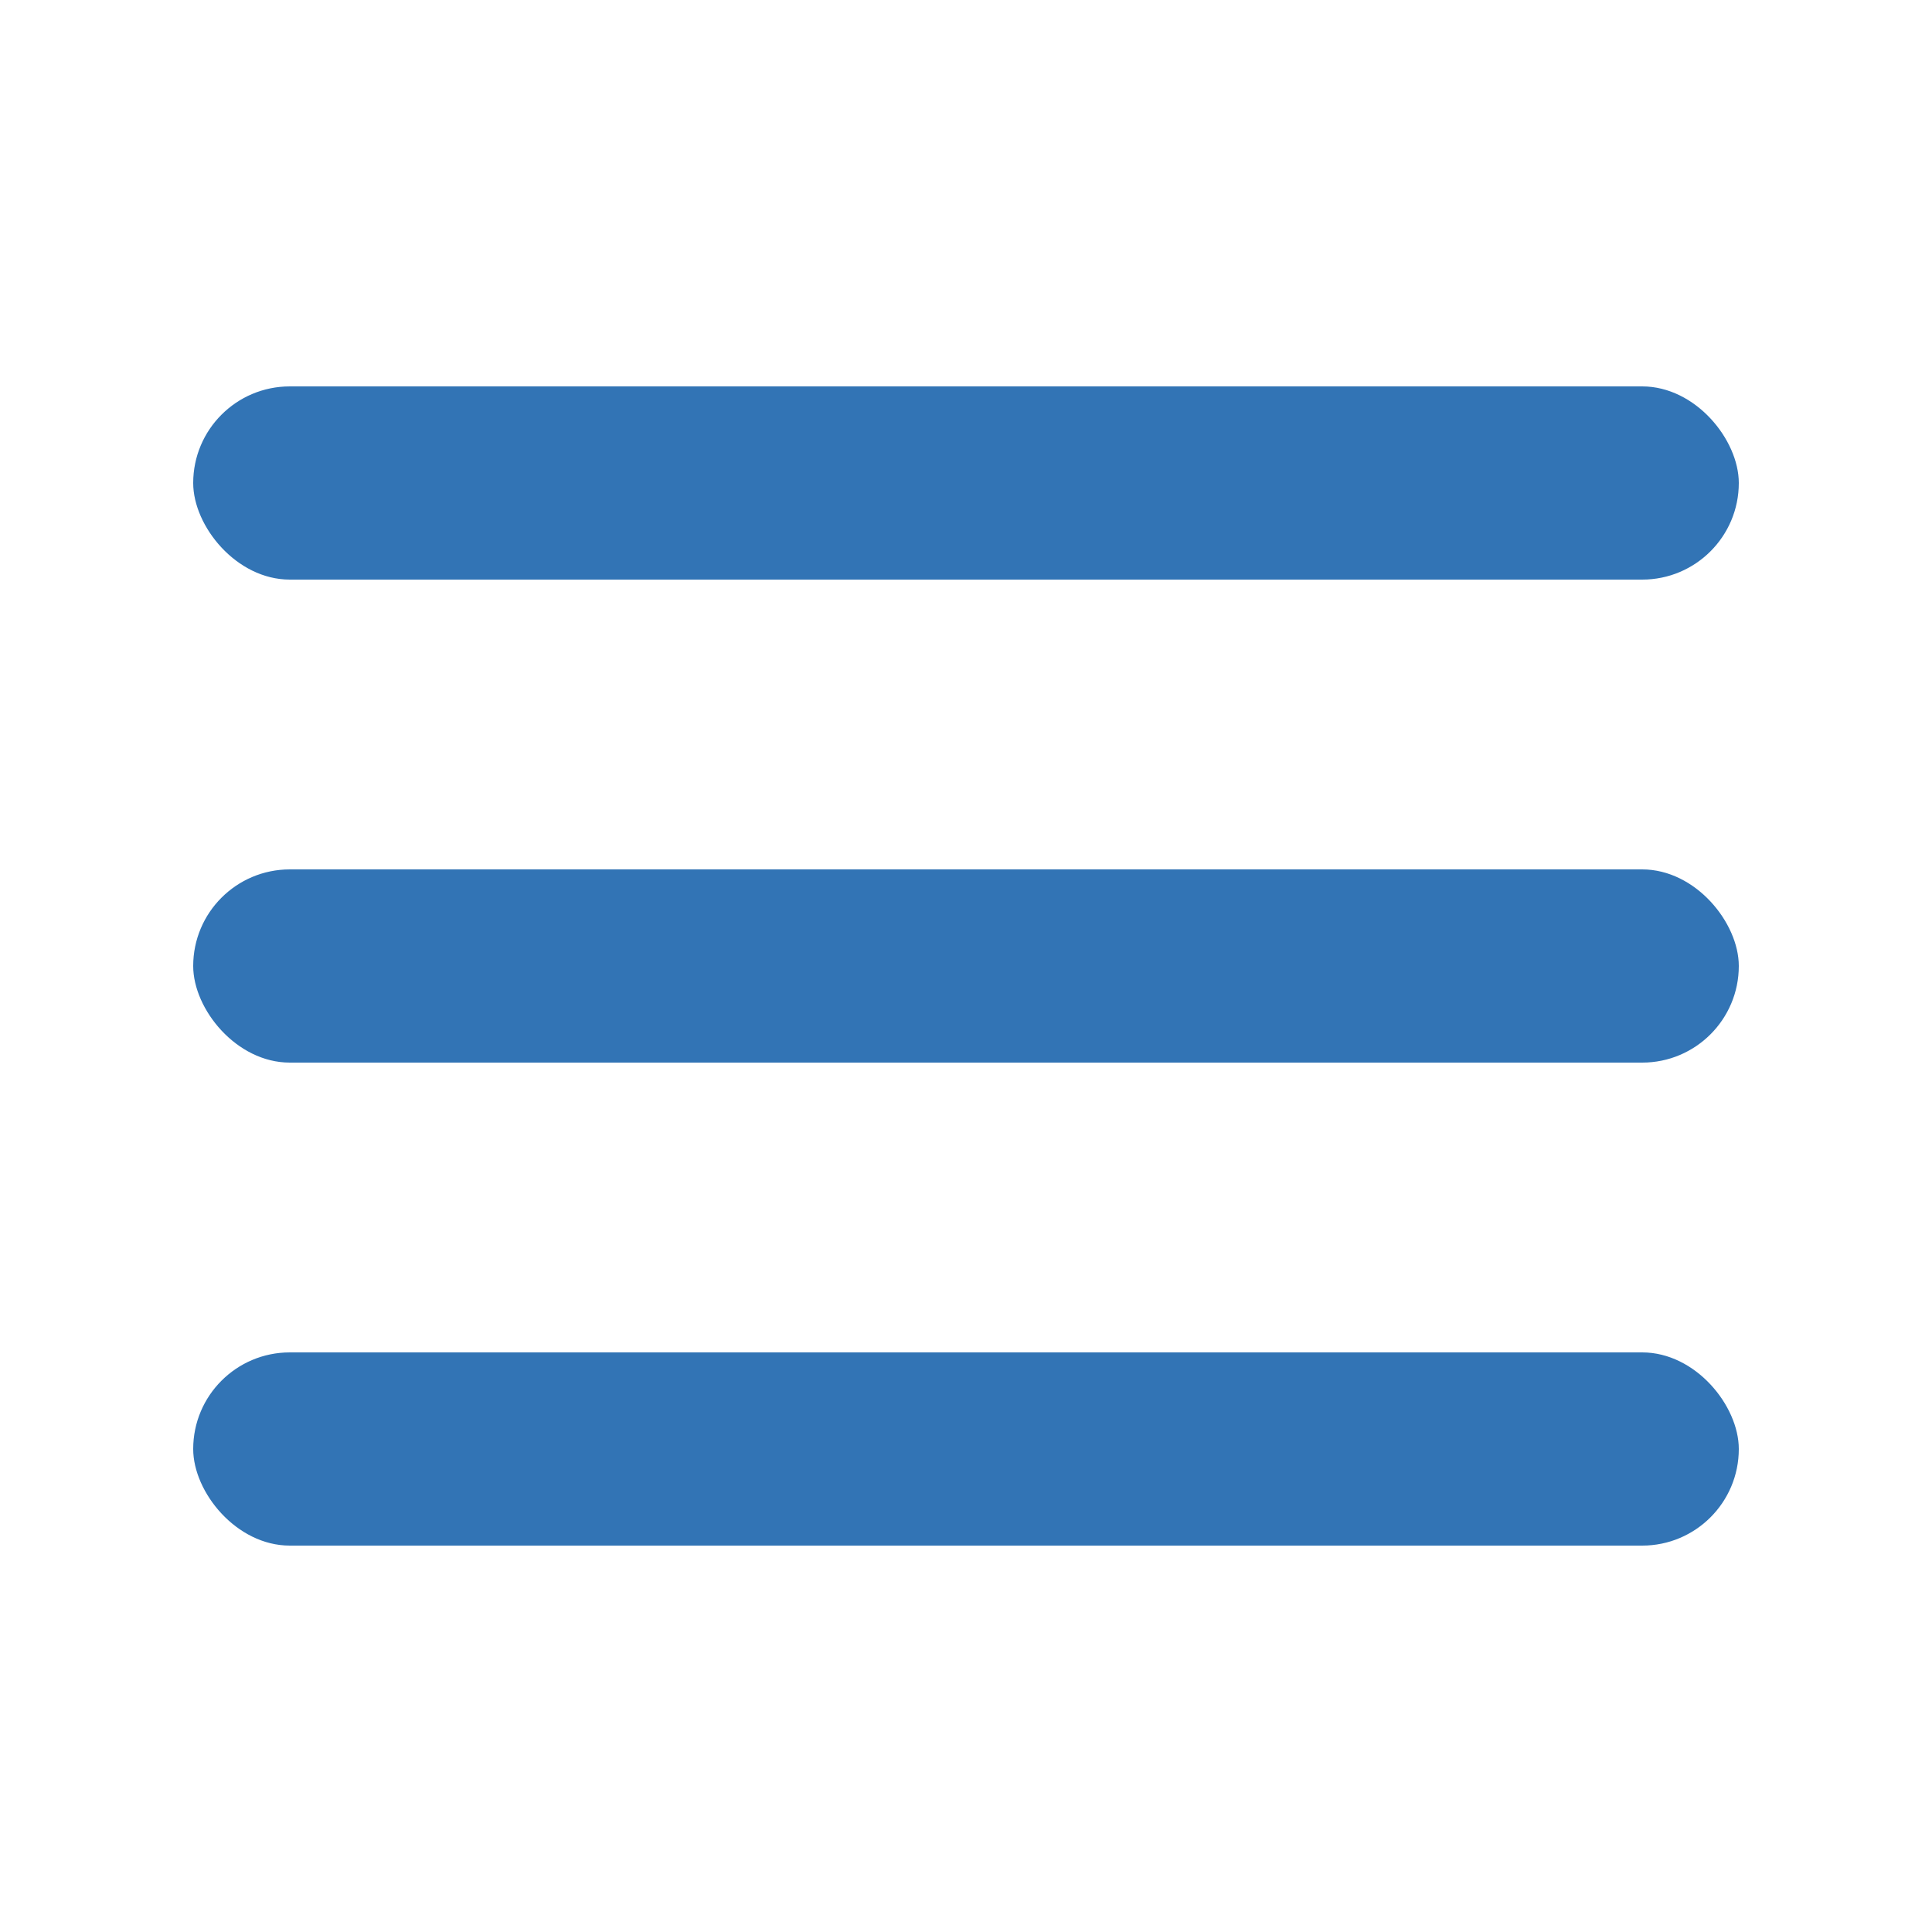
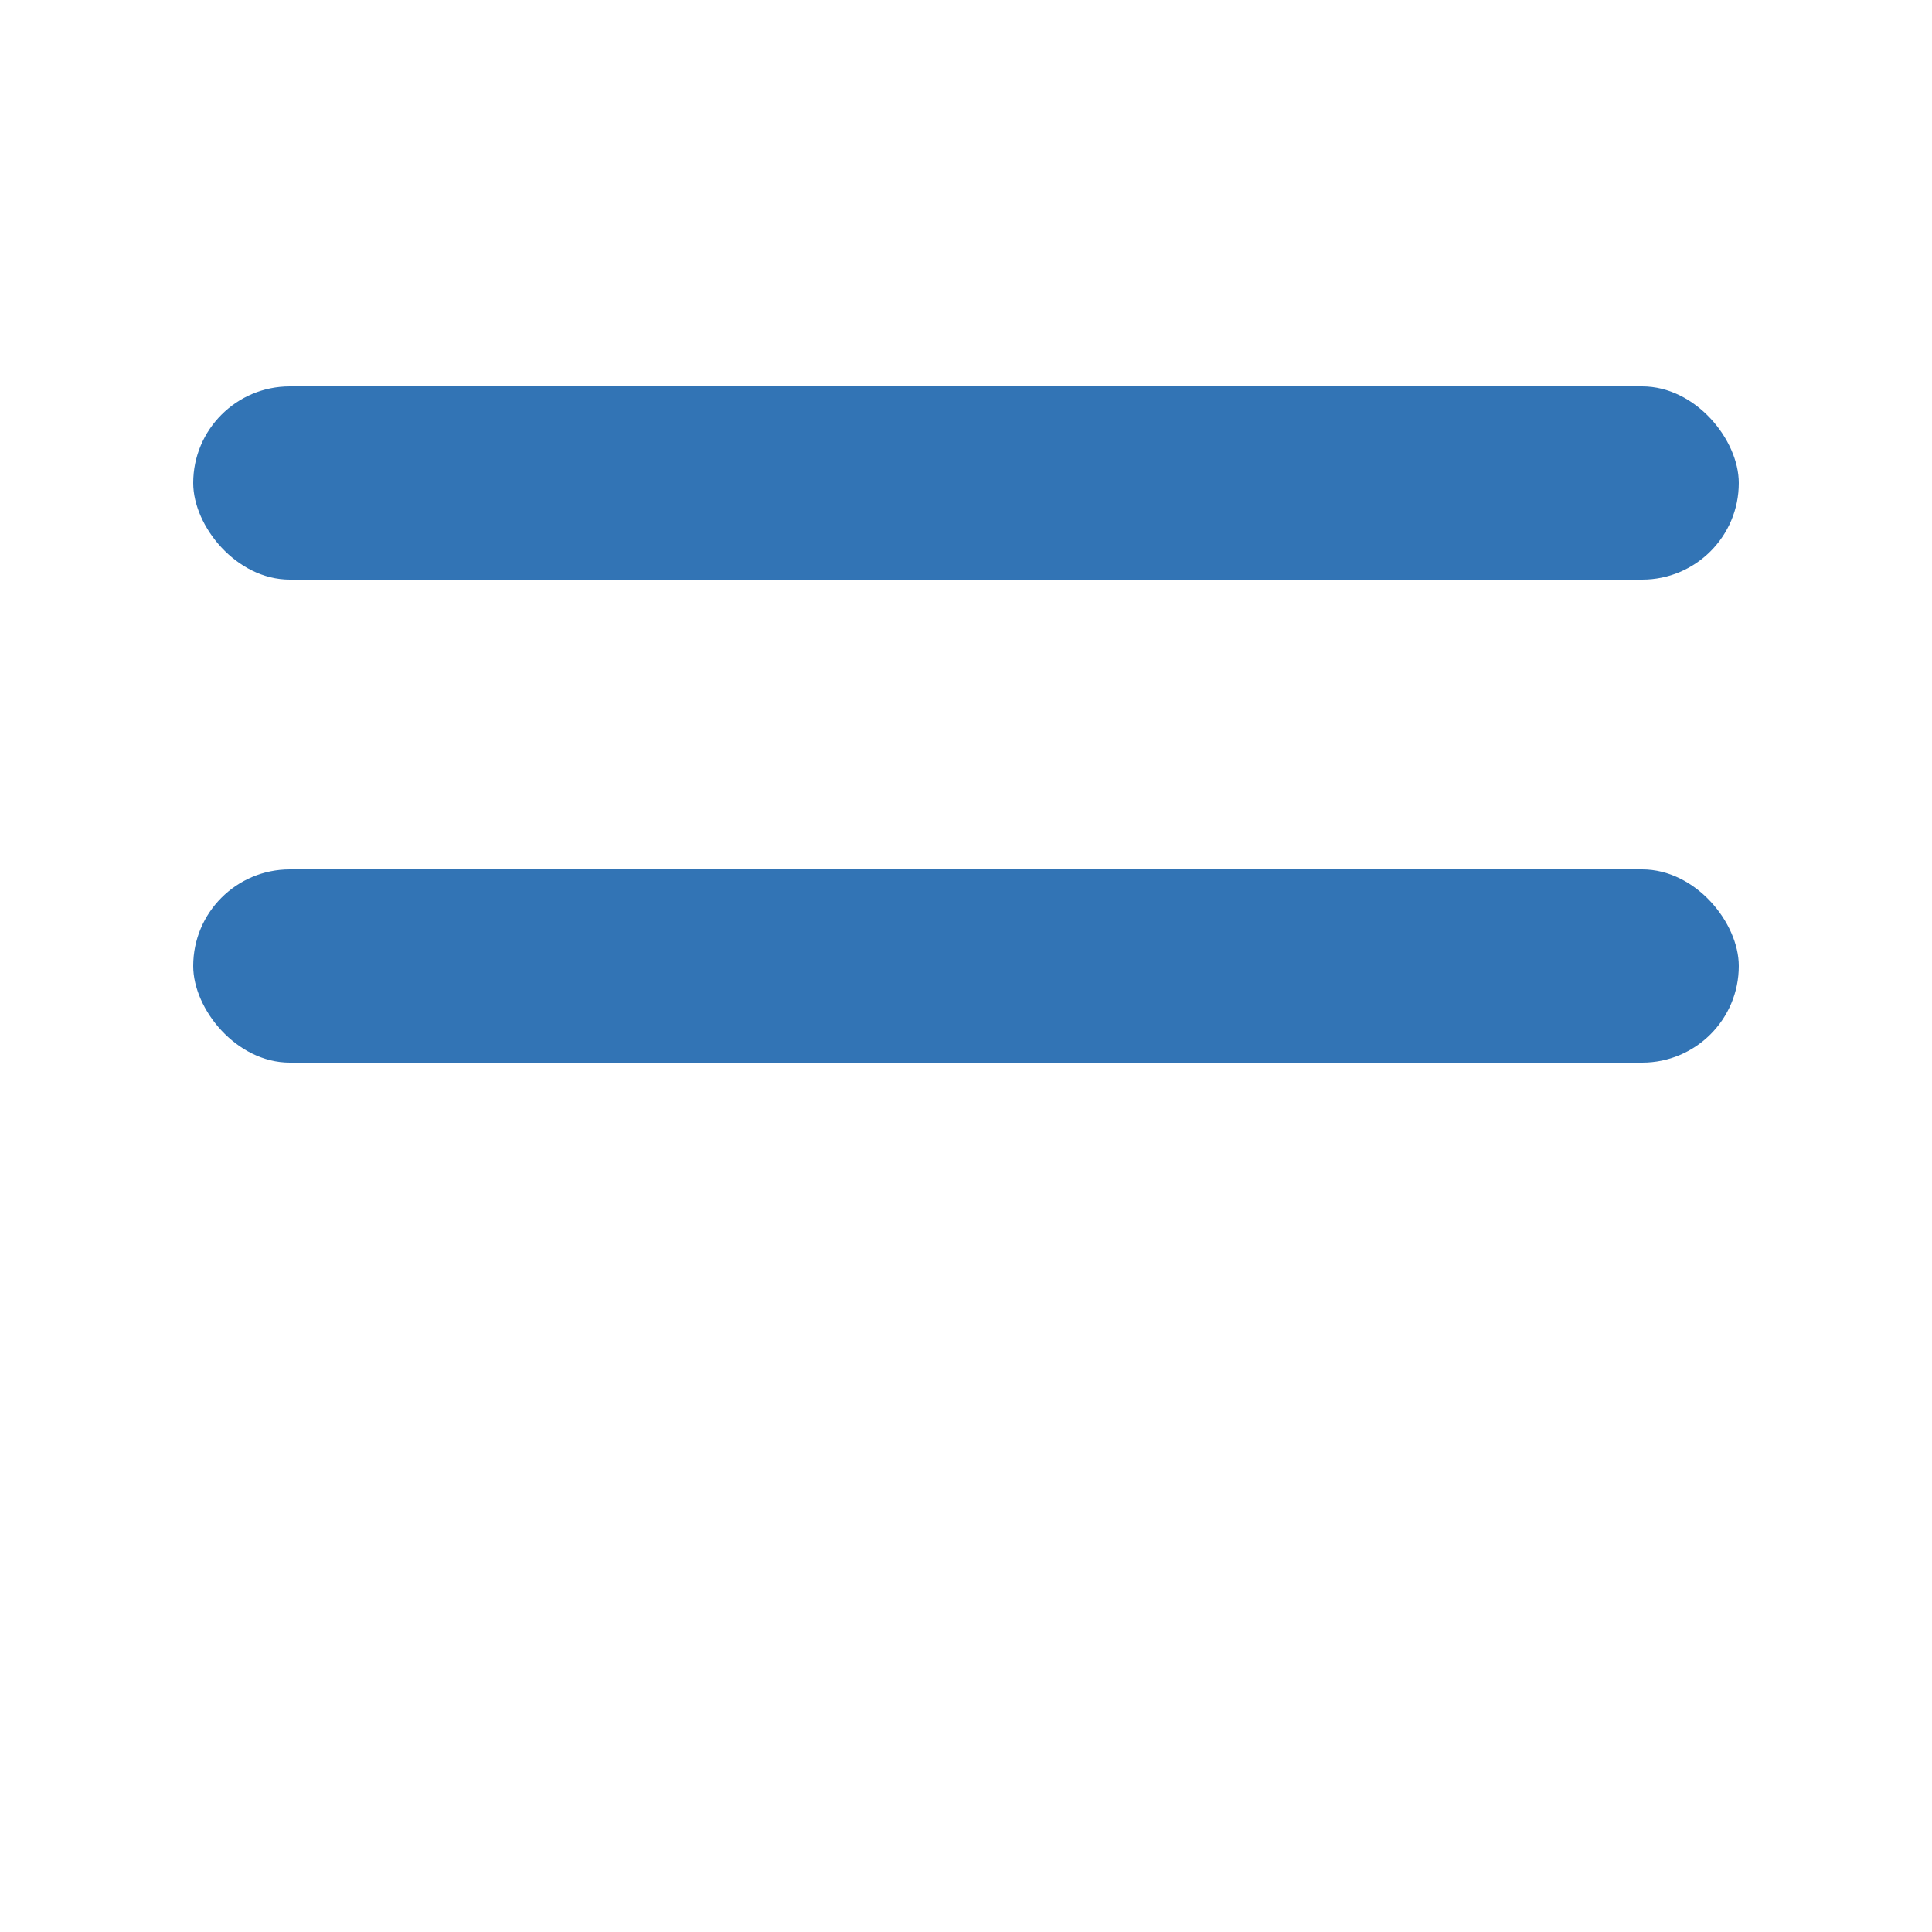
<svg xmlns="http://www.w3.org/2000/svg" width="40" height="40" viewBox="0 0 40 40" fill="none">
  <rect x="4" y="8" width="32" height="4" rx="2" fill="#3274B5" />
  <rect x="4" y="18" width="32" height="4" rx="2" fill="#3274B5" />
-   <rect x="4" y="28" width="32" height="4" rx="2" fill="#3274B5" />
</svg>